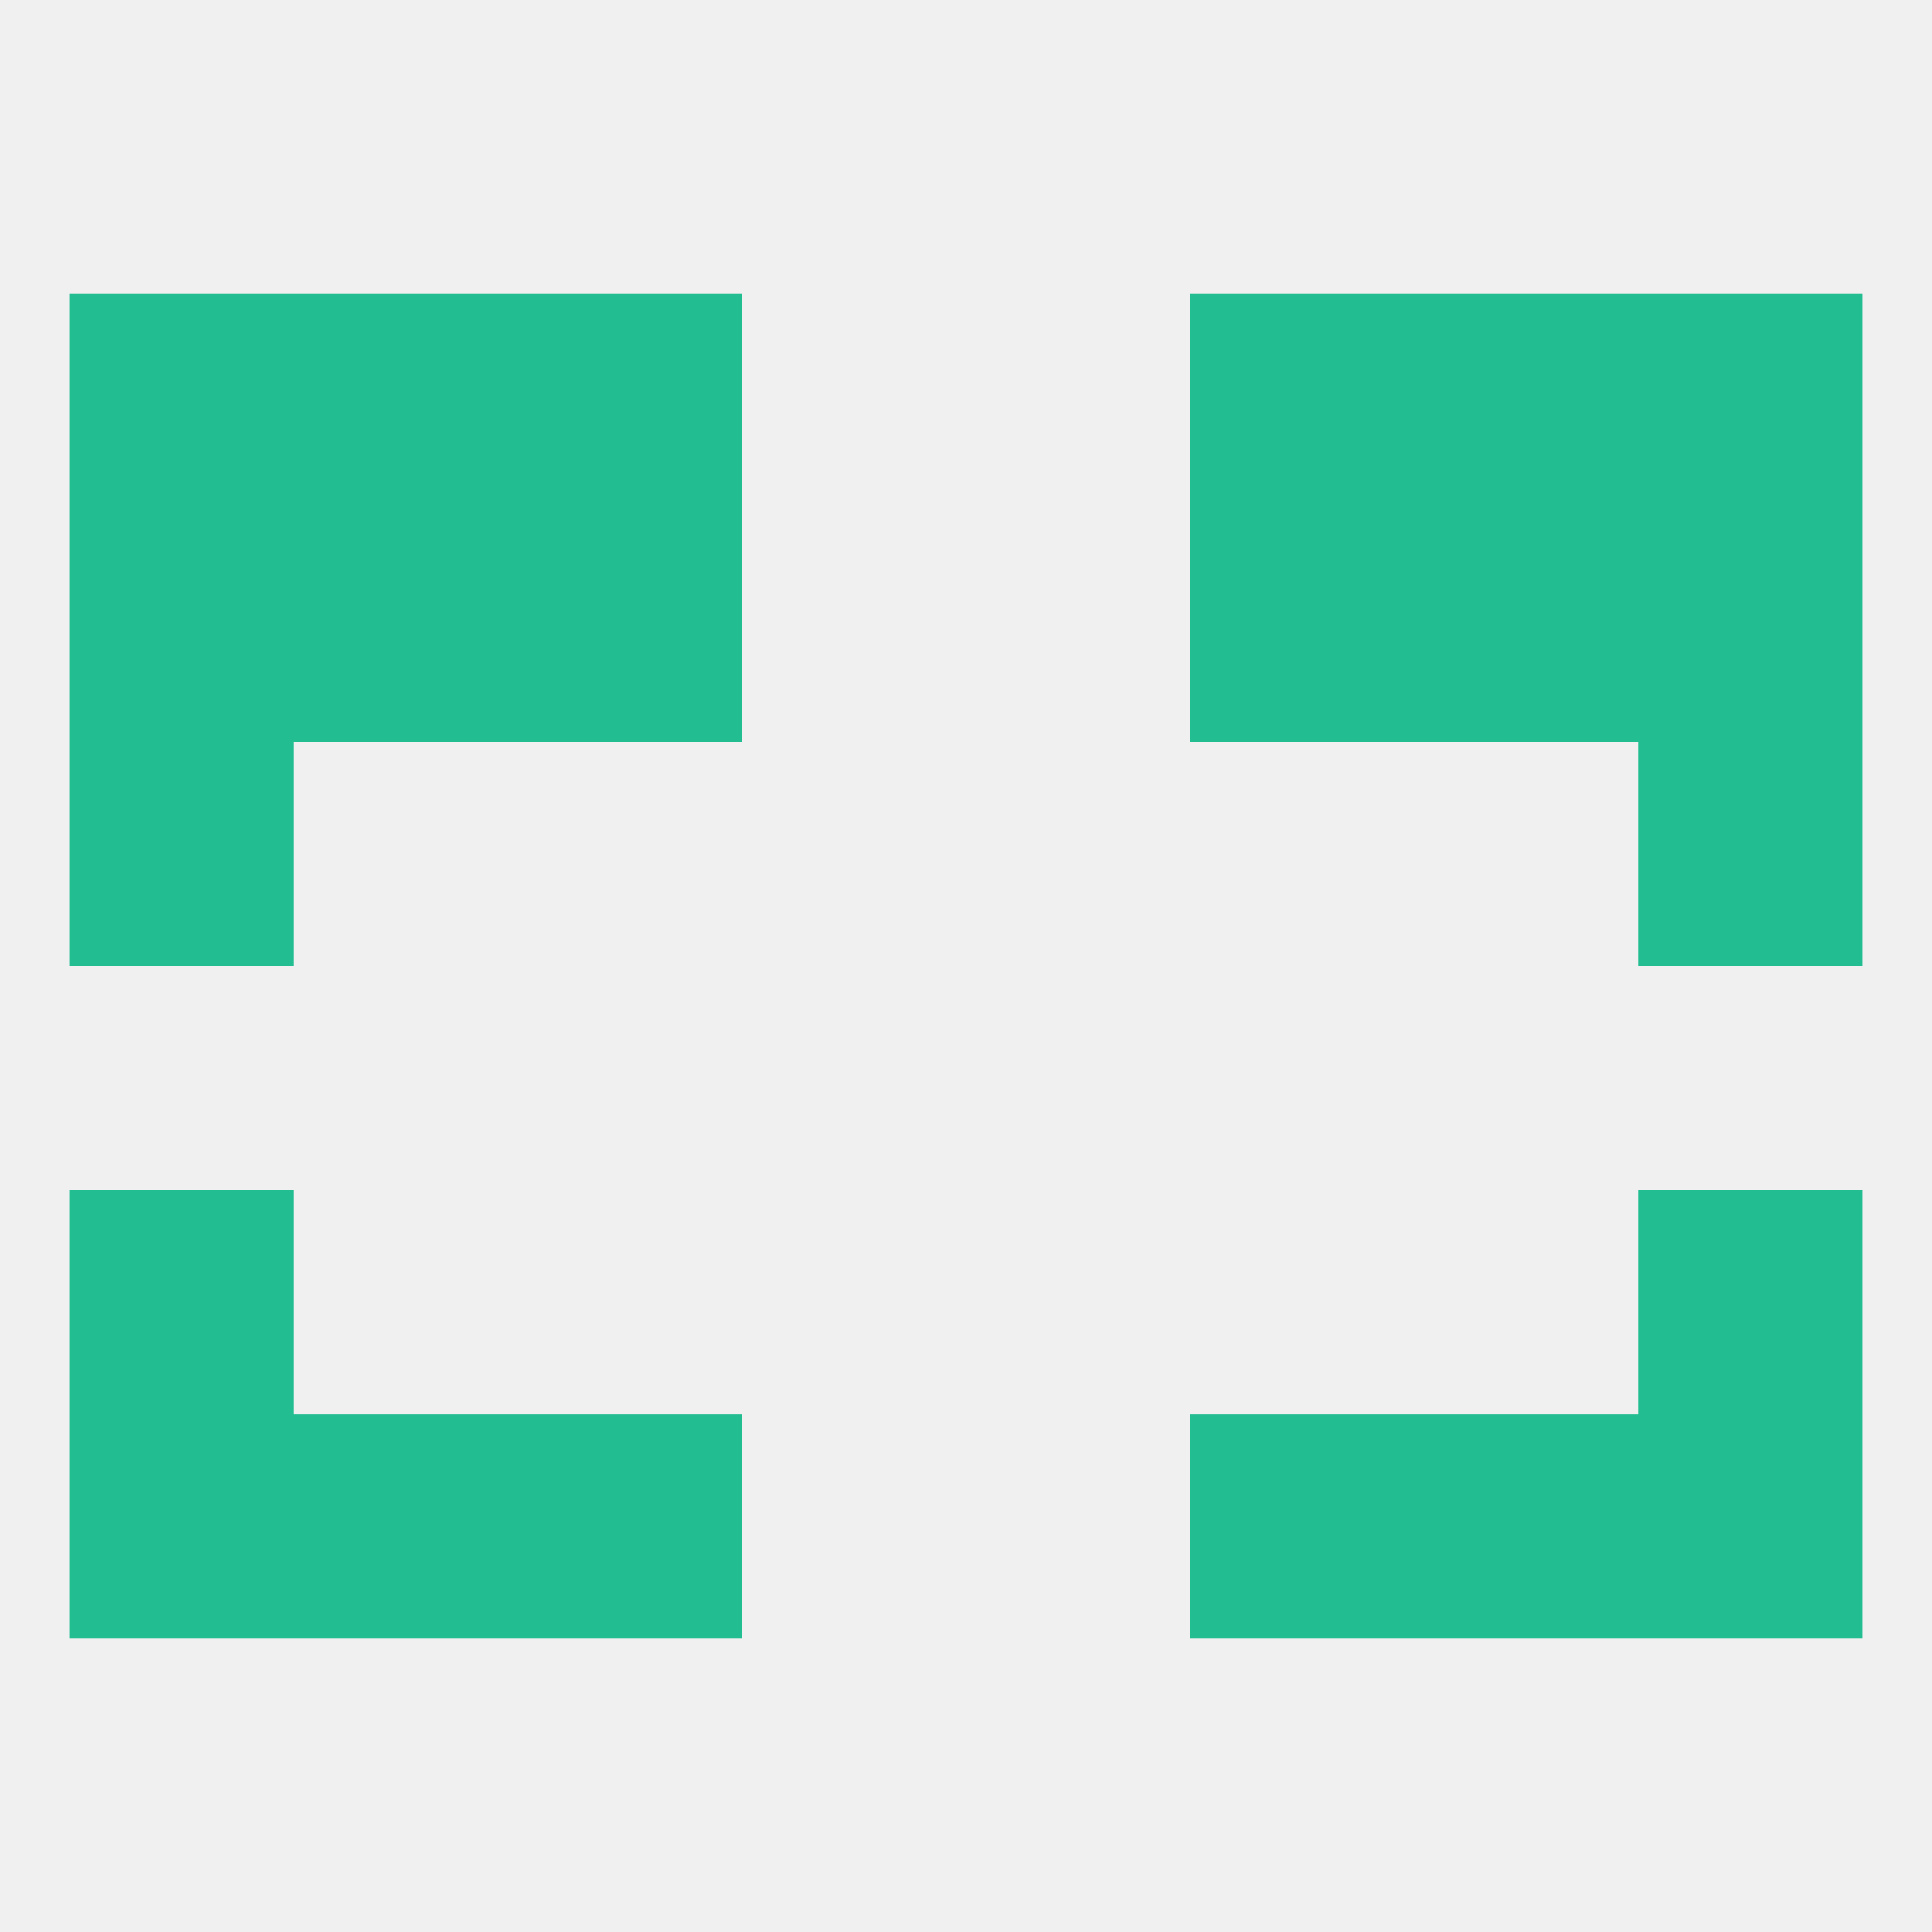
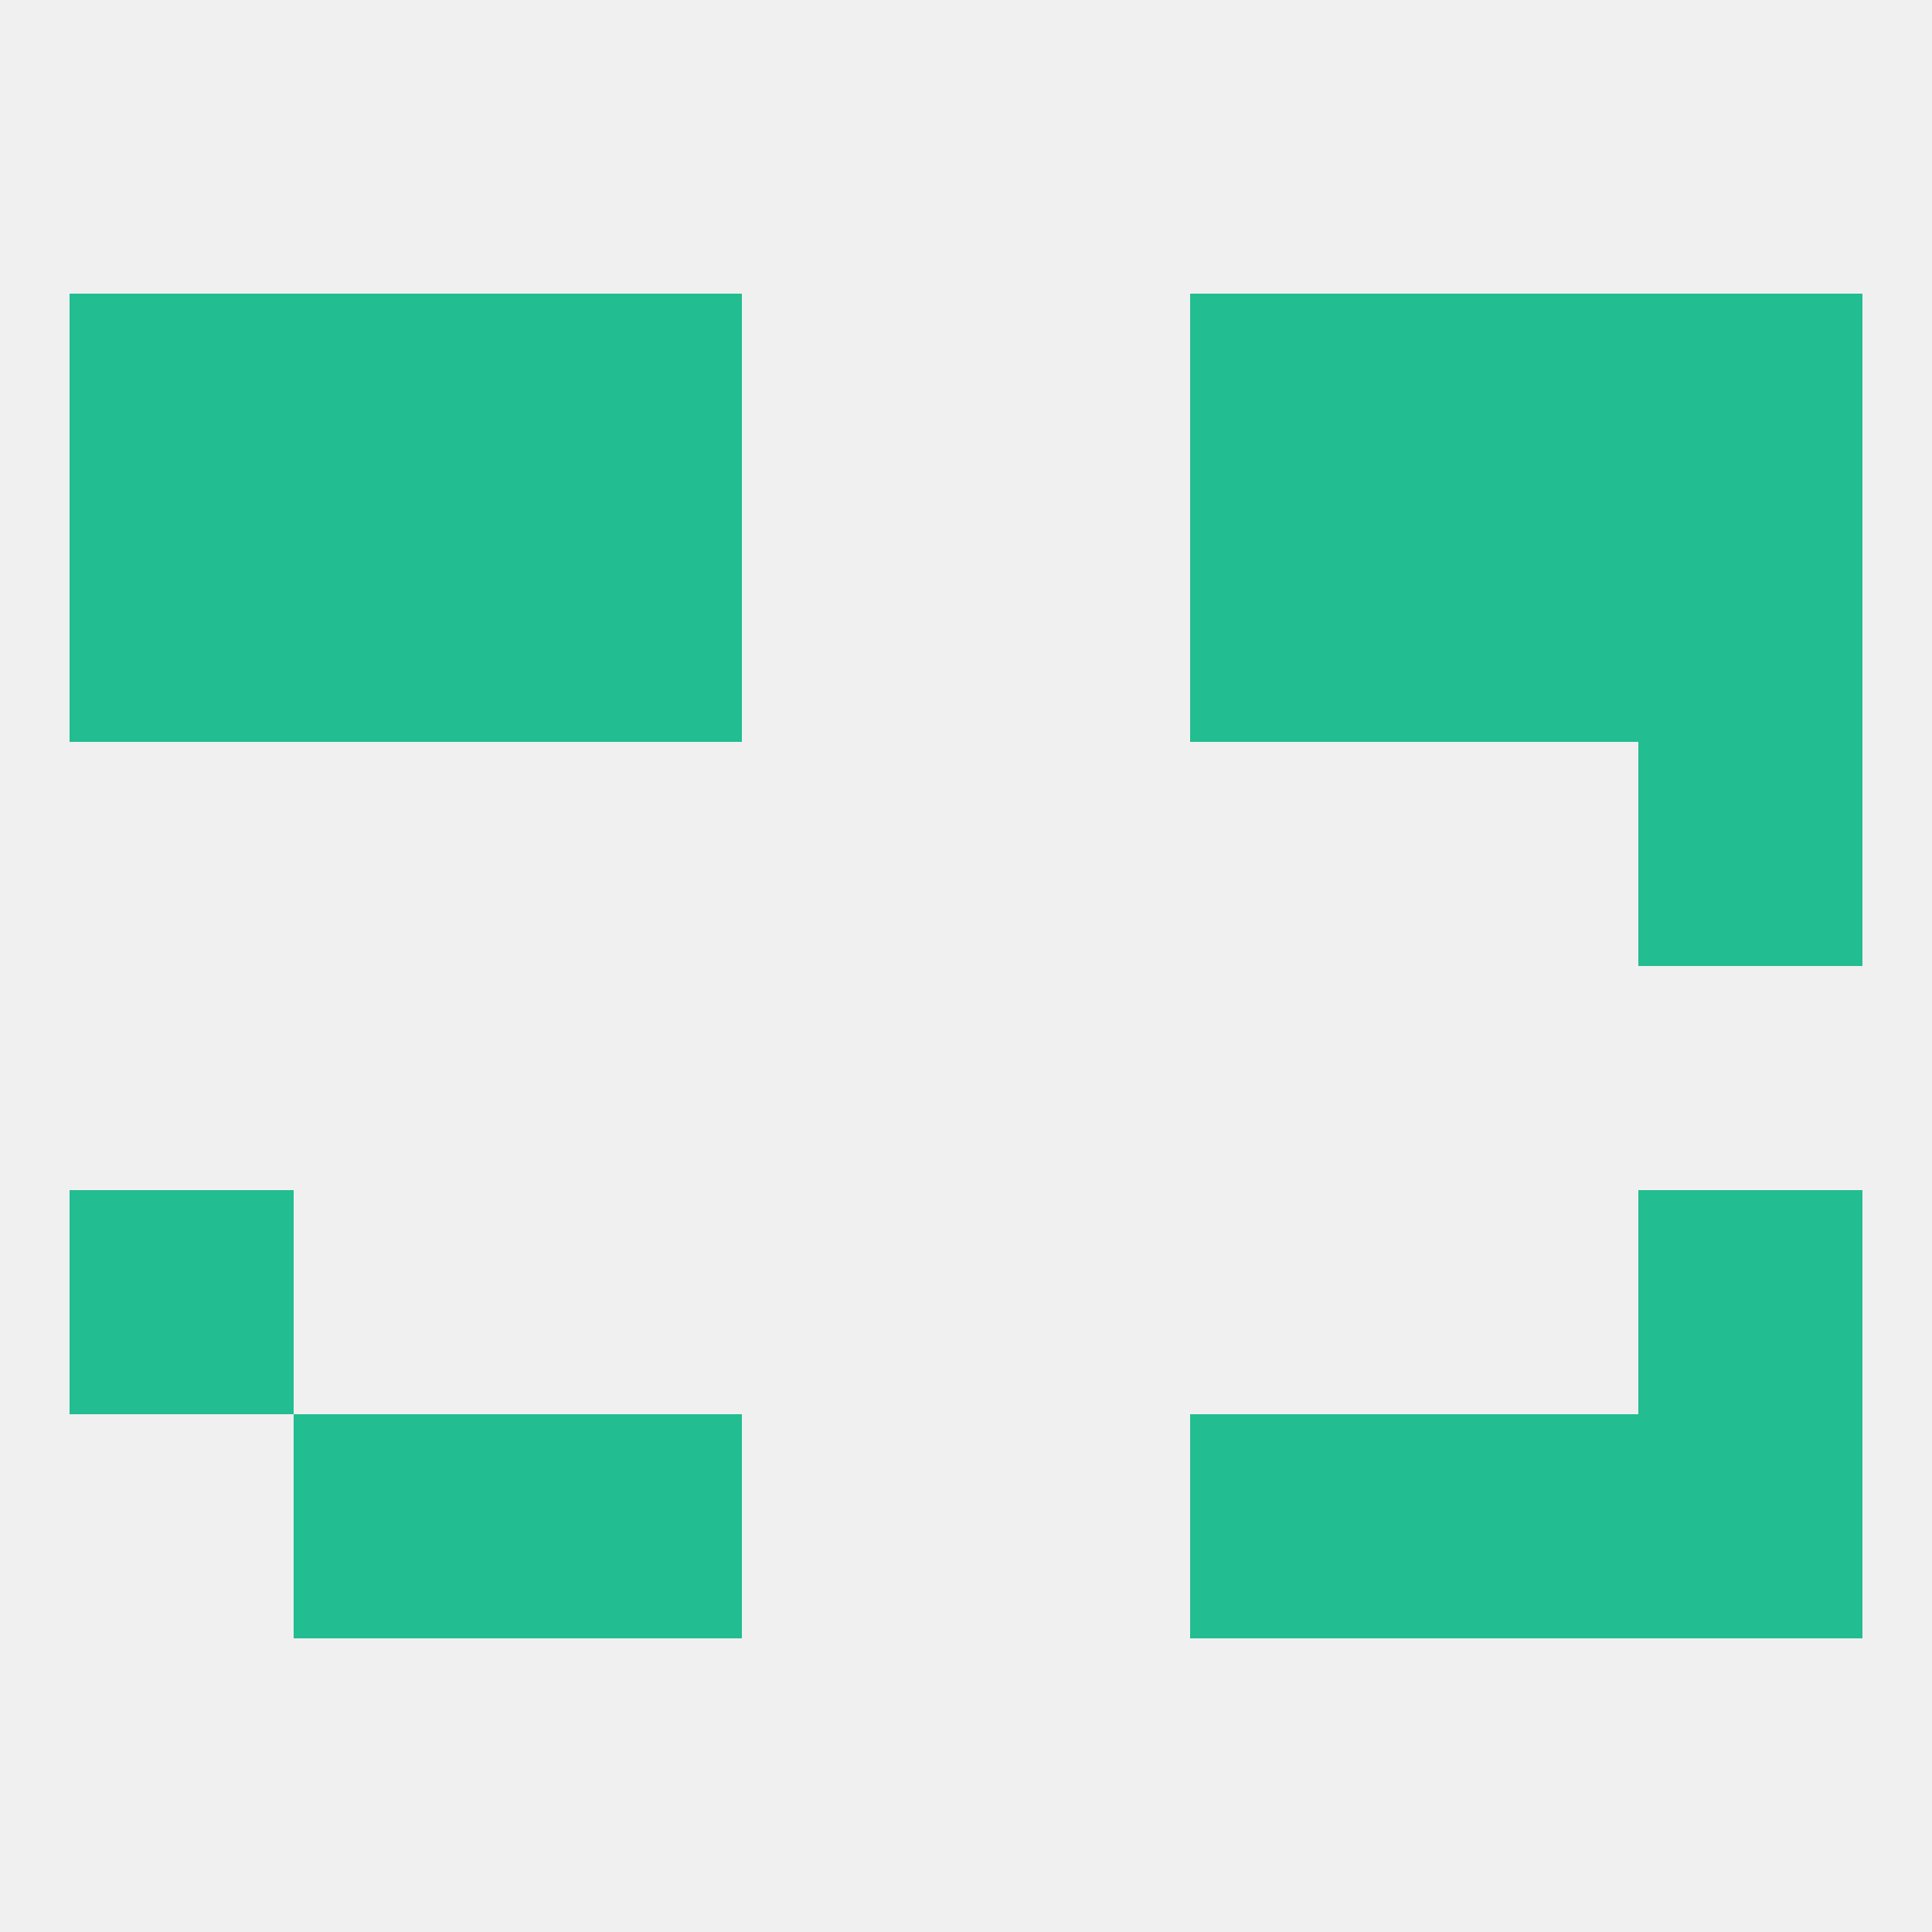
<svg xmlns="http://www.w3.org/2000/svg" version="1.1" baseprofile="full" width="250" height="250" viewBox="0 0 250 250">
  <rect width="100%" height="100%" fill="rgba(240,240,240,255)" />
  <rect x="154" y="67" width="29" height="29" fill="rgba(34,189,145,255)" />
  <rect x="9" y="67" width="29" height="29" fill="rgba(34,189,145,255)" />
  <rect x="212" y="67" width="29" height="29" fill="rgba(34,189,145,255)" />
  <rect x="38" y="67" width="29" height="29" fill="rgba(34,189,145,255)" />
  <rect x="183" y="67" width="29" height="29" fill="rgba(34,189,145,255)" />
  <rect x="67" y="67" width="29" height="29" fill="rgba(34,189,145,255)" />
  <rect x="67" y="38" width="29" height="29" fill="rgba(34,189,145,255)" />
  <rect x="154" y="38" width="29" height="29" fill="rgba(34,189,145,255)" />
  <rect x="9" y="38" width="29" height="29" fill="rgba(34,189,145,255)" />
  <rect x="212" y="38" width="29" height="29" fill="rgba(34,189,145,255)" />
  <rect x="38" y="38" width="29" height="29" fill="rgba(34,189,145,255)" />
  <rect x="183" y="38" width="29" height="29" fill="rgba(34,189,145,255)" />
  <rect x="212" y="96" width="29" height="29" fill="rgba(34,189,145,255)" />
-   <rect x="9" y="96" width="29" height="29" fill="rgba(34,189,145,255)" />
  <rect x="212" y="154" width="29" height="29" fill="rgba(34,189,145,255)" />
  <rect x="9" y="154" width="29" height="29" fill="rgba(34,189,145,255)" />
  <rect x="38" y="183" width="29" height="29" fill="rgba(34,189,145,255)" />
  <rect x="183" y="183" width="29" height="29" fill="rgba(34,189,145,255)" />
  <rect x="67" y="183" width="29" height="29" fill="rgba(34,189,145,255)" />
  <rect x="154" y="183" width="29" height="29" fill="rgba(34,189,145,255)" />
-   <rect x="9" y="183" width="29" height="29" fill="rgba(34,189,145,255)" />
  <rect x="212" y="183" width="29" height="29" fill="rgba(34,189,145,255)" />
</svg>